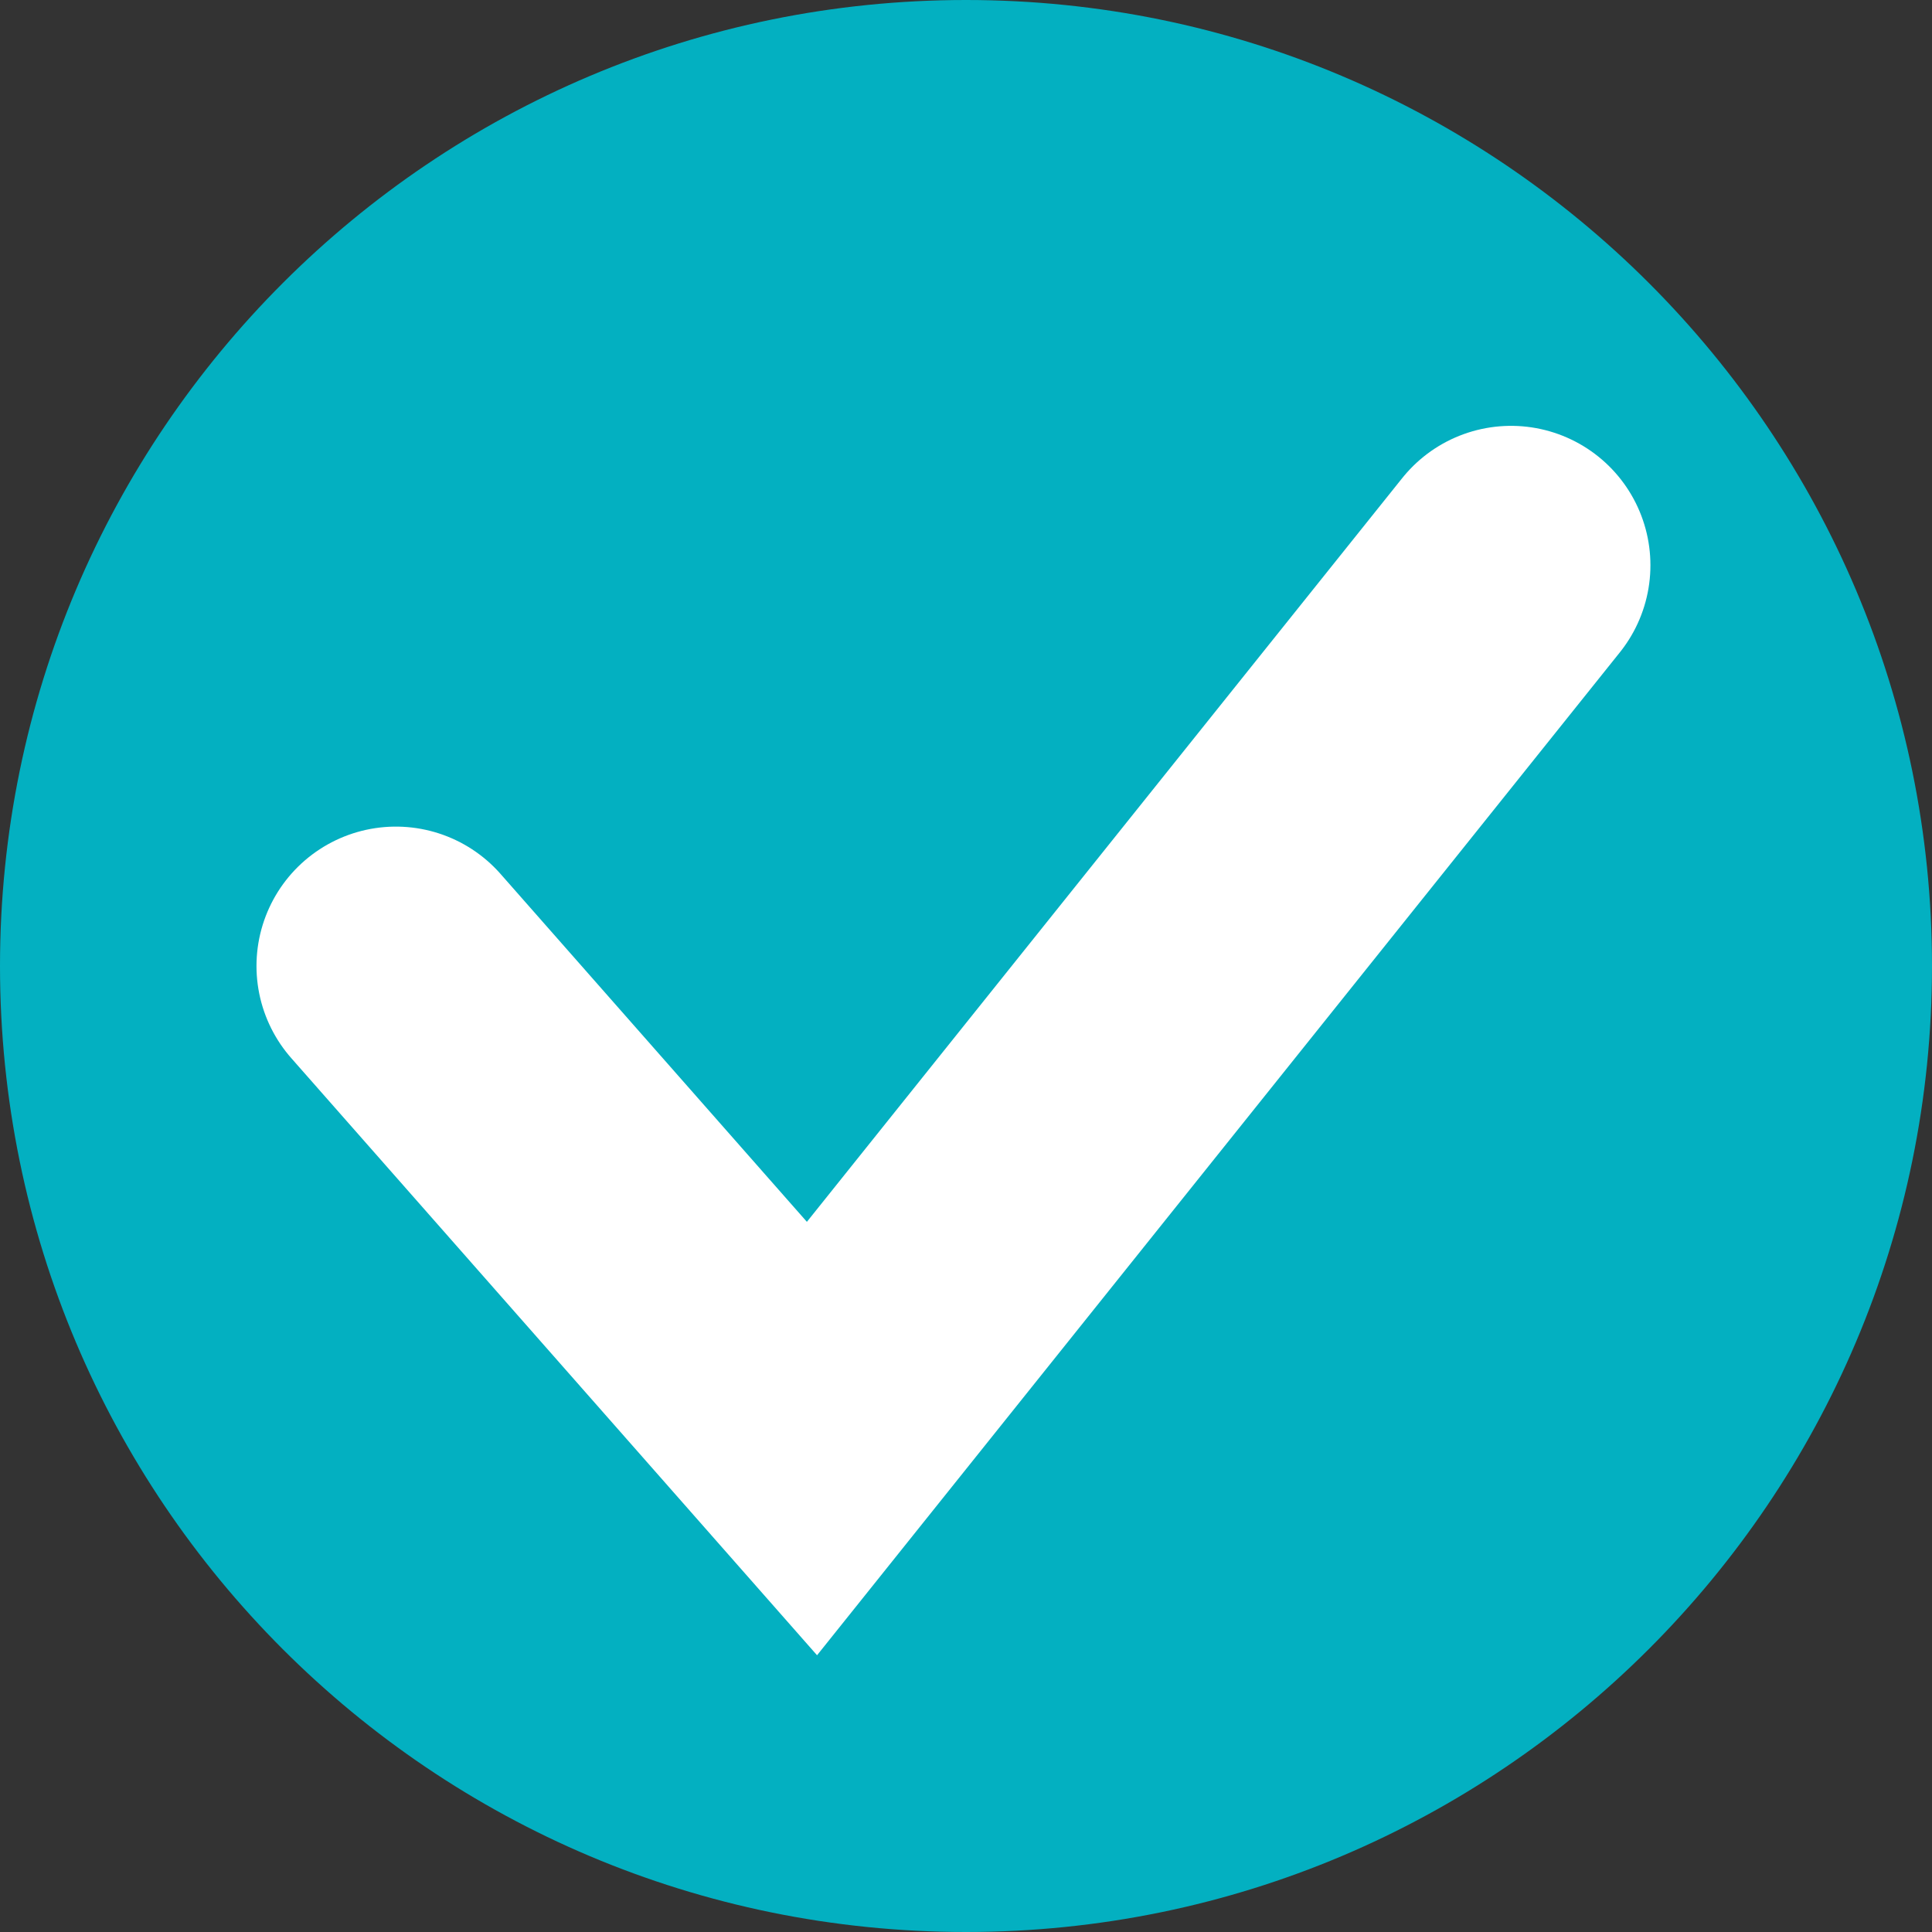
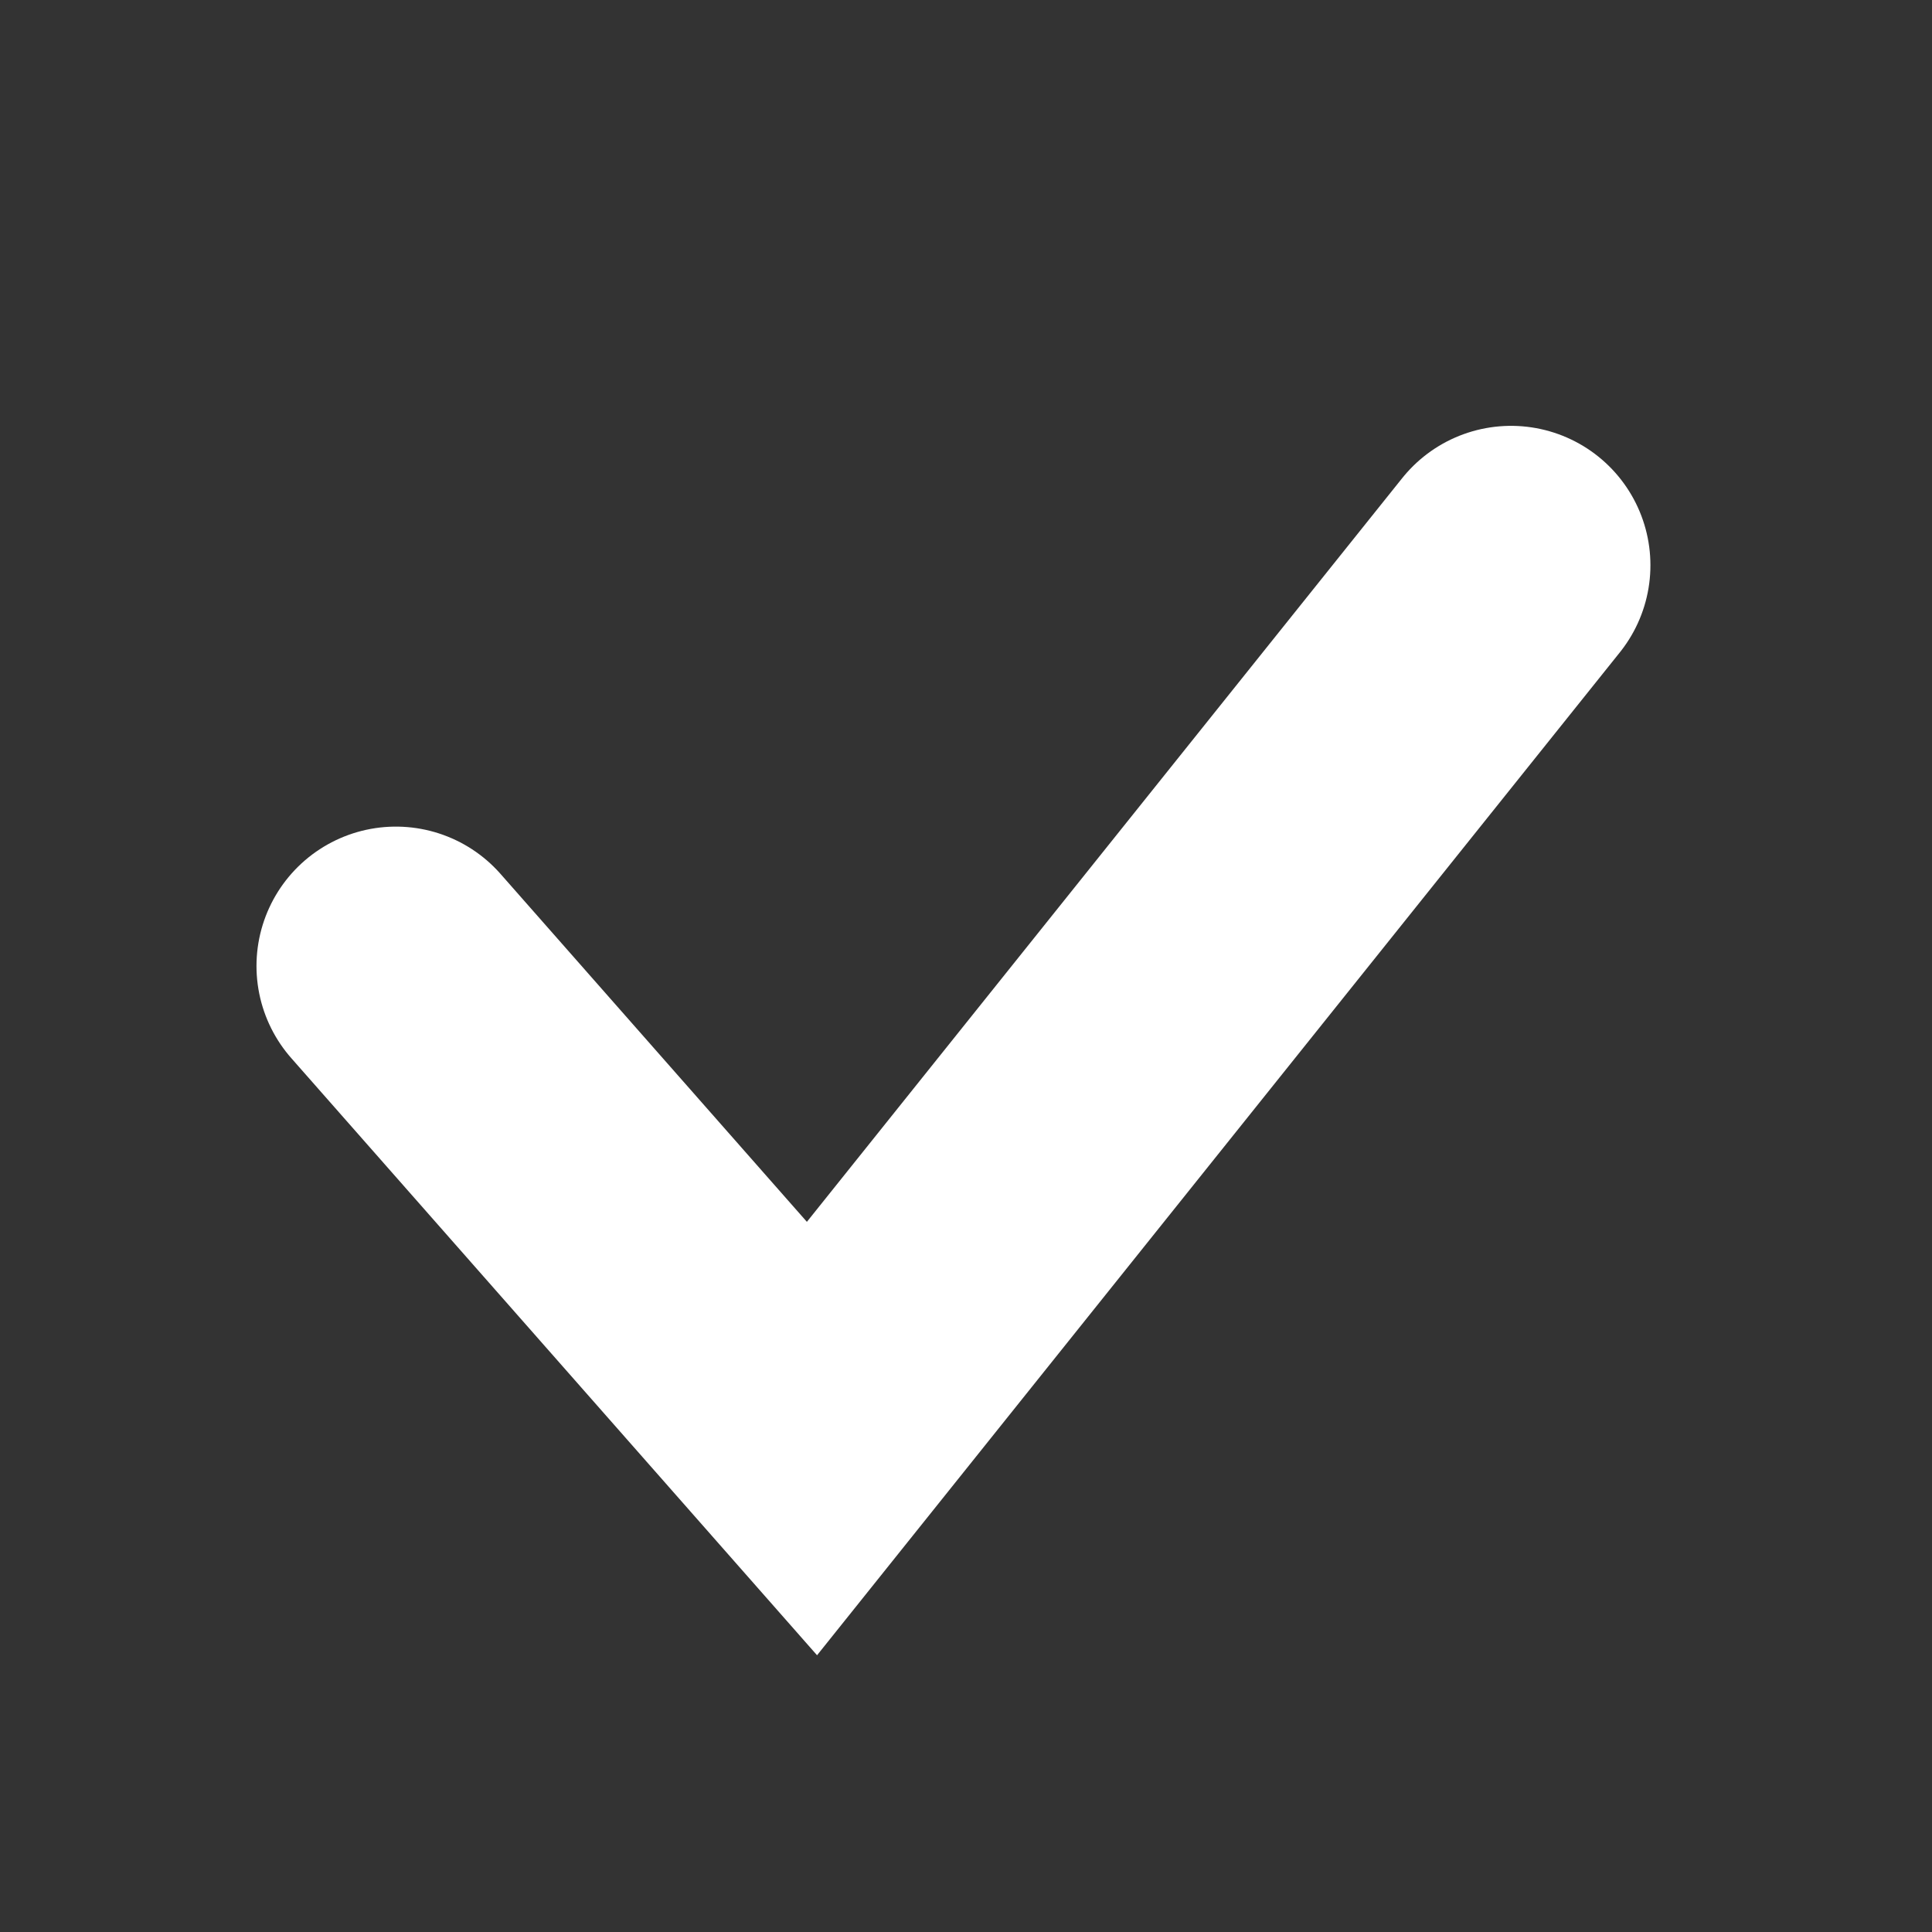
<svg xmlns="http://www.w3.org/2000/svg" id="Layer_1" viewBox="0 0 27.72 27.72">
  <rect x="0" y="0" width="27.72" height="27.72" fill="#333333" stroke="none" />
  <defs>
    <style>.cls-1,.cls-2{fill:none;}.cls-2{stroke:#fff;stroke-linecap:round;stroke-width:4px;}.cls-3{fill:#03b0c1;}.cls-4{clip-path:url(#clippath);}</style>
    <clipPath id="clippath">
      <rect class="cls-1" width="27.72" height="27.72" />
    </clipPath>
  </defs>
  <g class="cls-4">
-     <path class="cls-3" d="M13.86,27.72c7.65,0,13.86-6.21,13.86-13.86S21.51,0,13.86,0,0,6.2,0,13.86s6.2,13.86,13.86,13.86" />
    <polyline class="cls-2" points="5.68 13.86 11.65 20.64 21.68 8.11" />
  </g>
</svg>